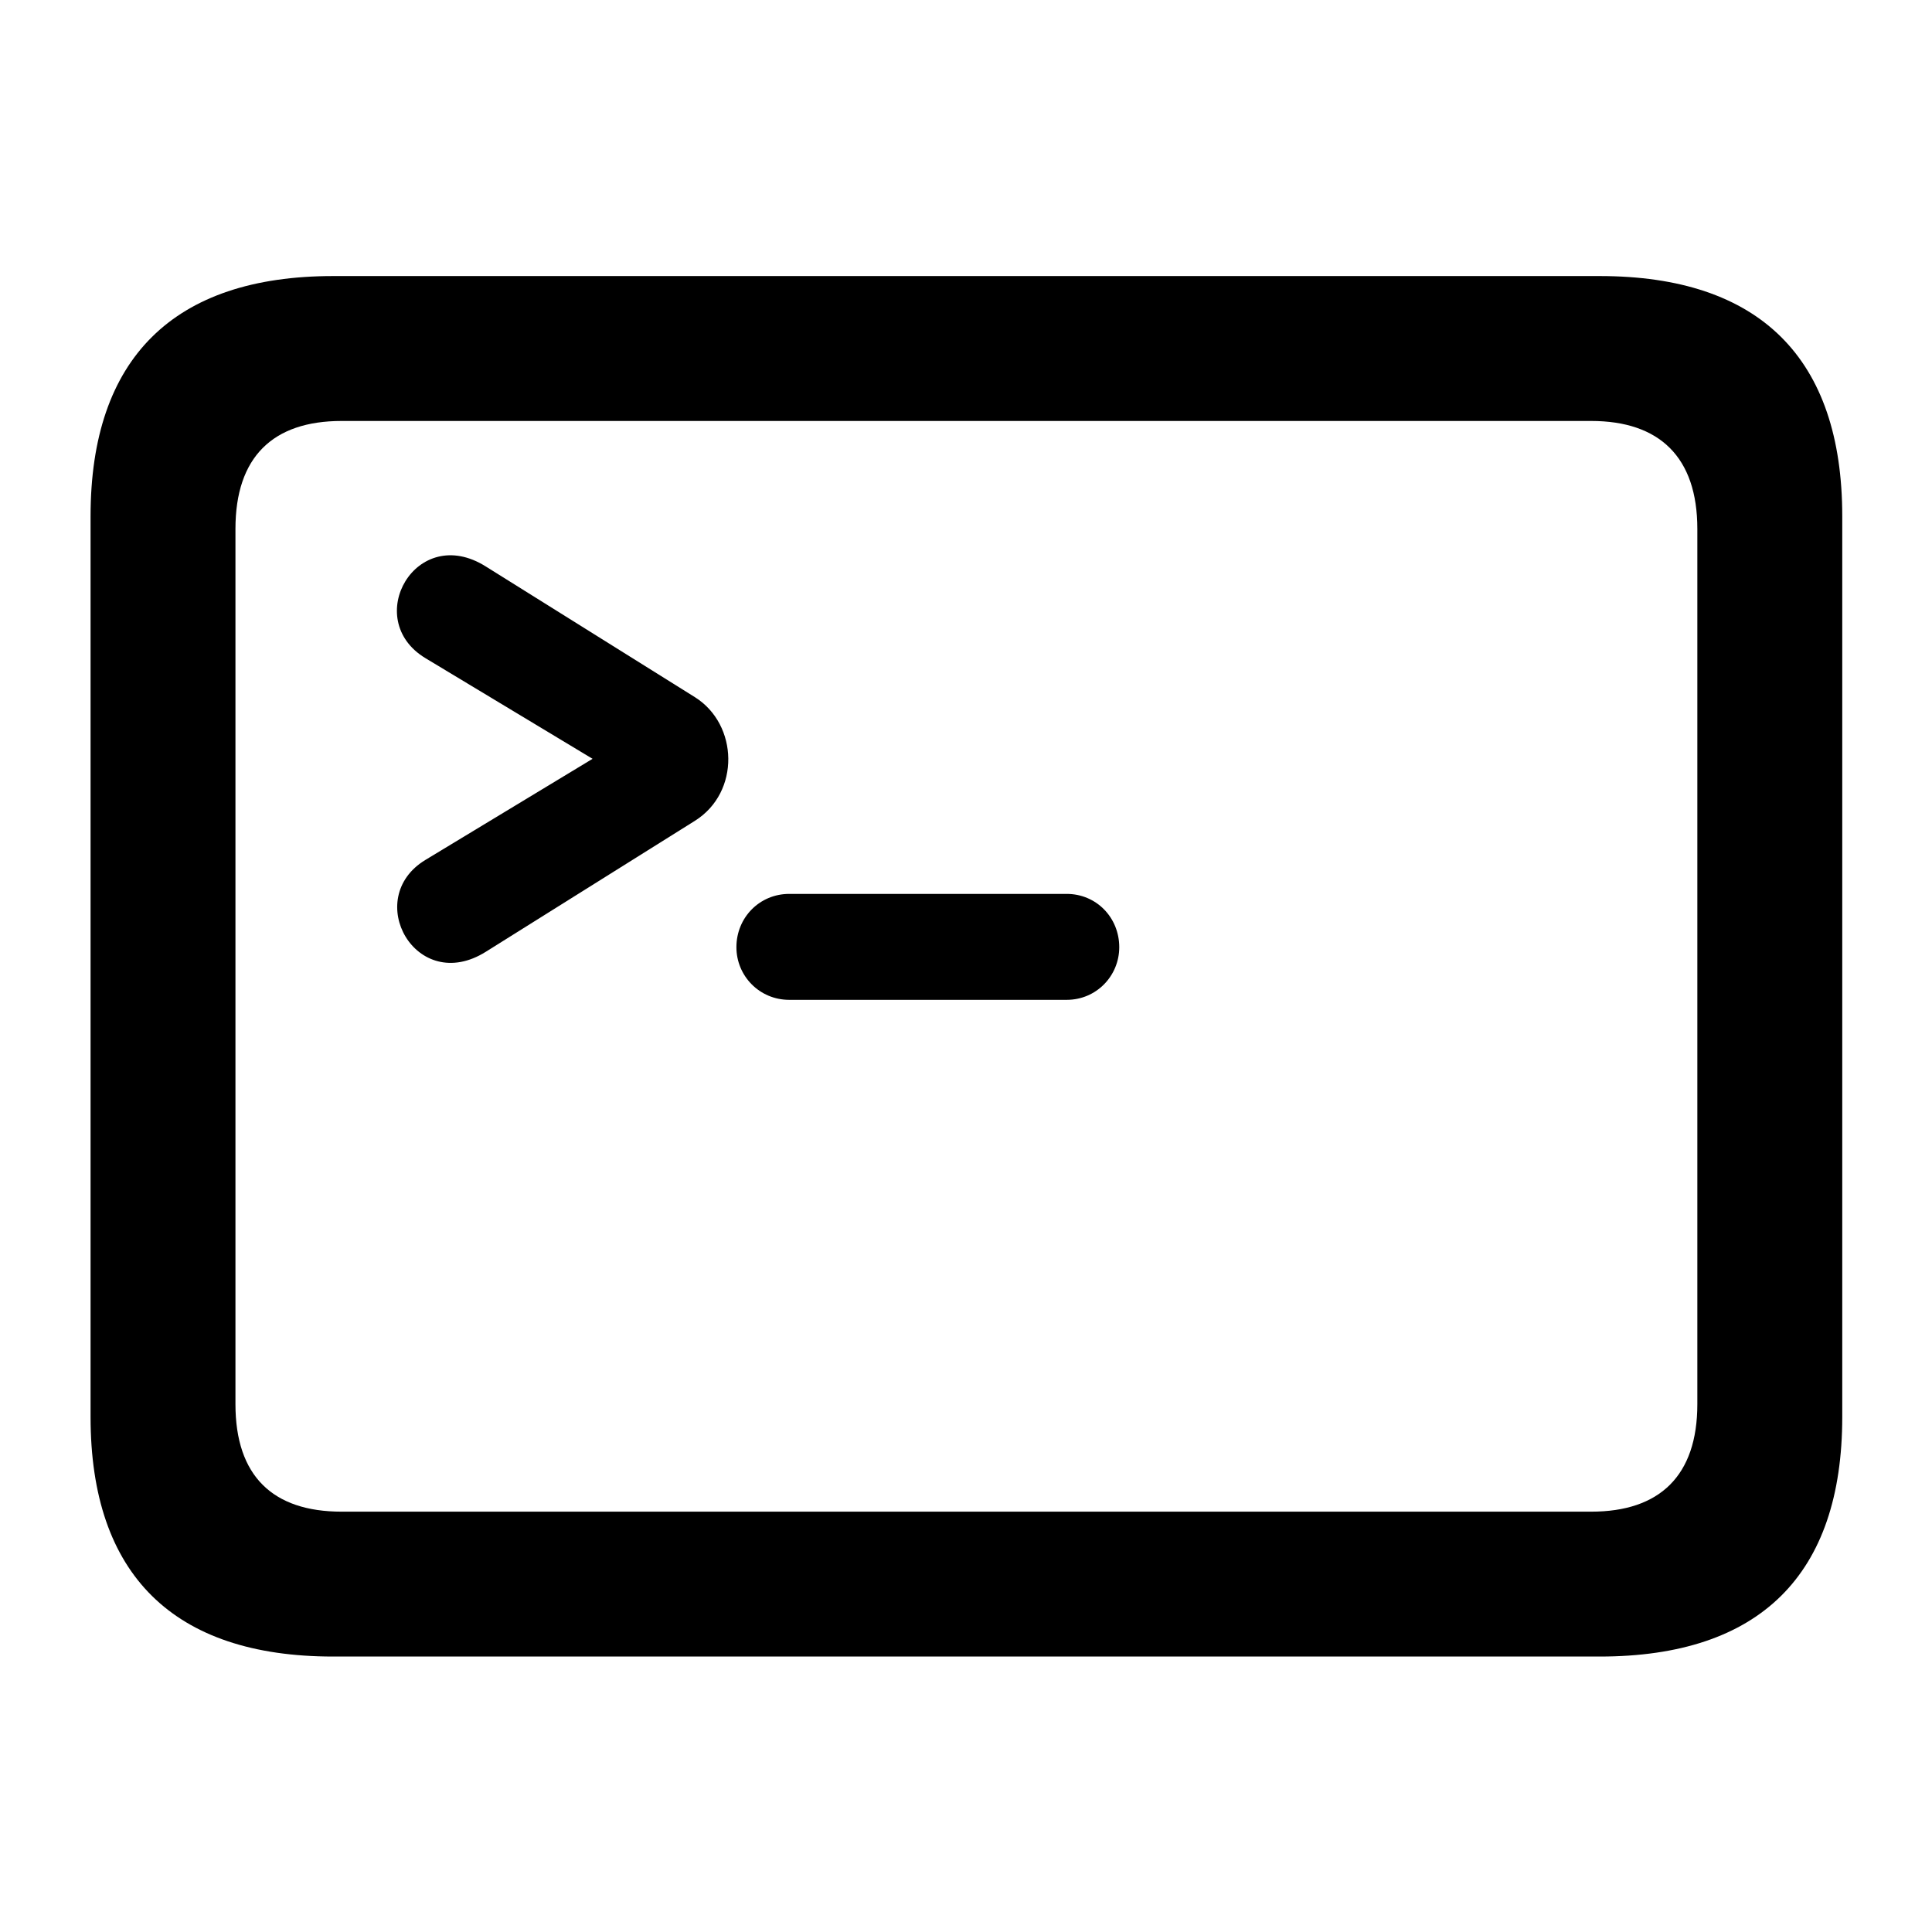
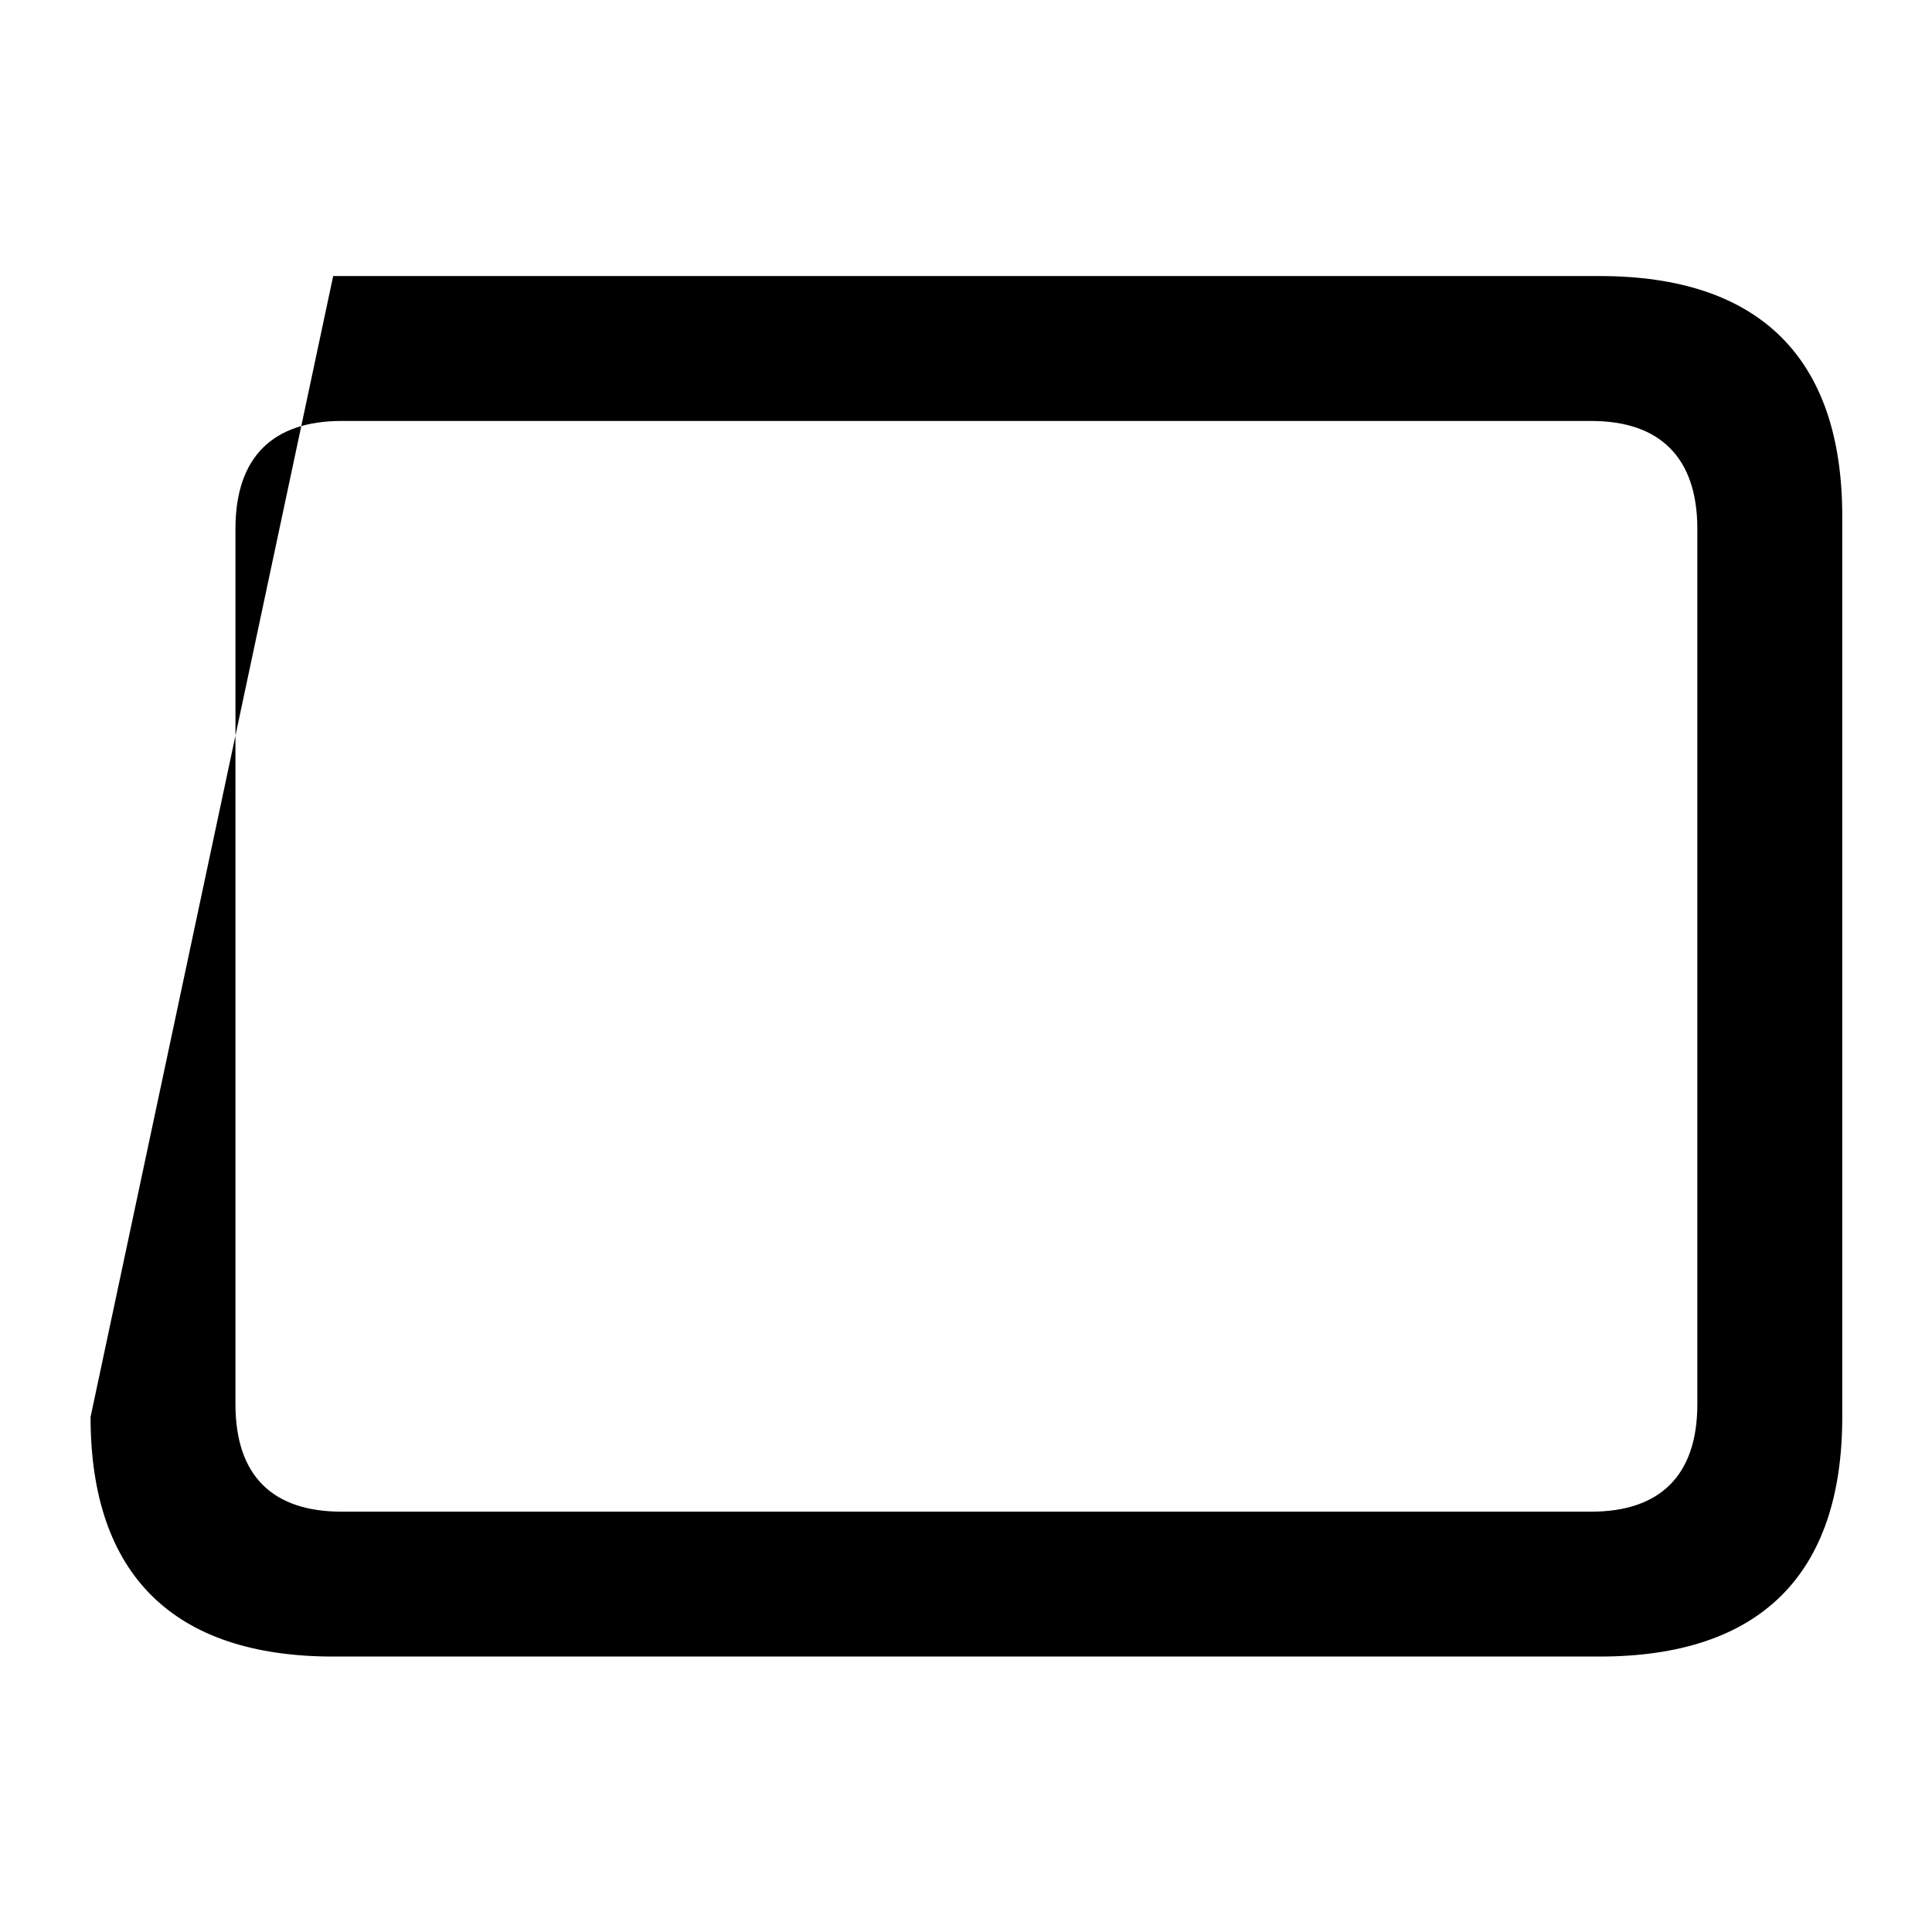
<svg xmlns="http://www.w3.org/2000/svg" width="100%" height="100%" viewBox="0 0 64 64" version="1.1" xml:space="preserve" style="fill-rule:evenodd;clip-rule:evenodd;stroke-linejoin:round;stroke-miterlimit:2;">
  <g transform="matrix(0.784,0,0,0.784,3,9.136)">
-     <path d="M10.251,58.341L63.763,58.341C70.533,58.341 74.014,54.886 74.014,48.218L74.014,10.16C74.014,3.486 70.533,0.011 63.763,0.011L10.251,0.011C3.506,0.011 0,3.486 0,10.16L0,48.218C0,54.886 3.506,58.341 10.251,58.341ZM10.606,52.219C7.701,52.219 6.122,50.714 6.122,47.678L6.122,10.694C6.122,7.658 7.701,6.134 10.606,6.134L63.408,6.134C66.288,6.134 67.891,7.658 67.891,10.694L67.891,47.678C67.891,50.714 66.288,52.219 63.408,52.219L10.606,52.219Z" style="fill-rule:nonzero;" />
-     <path d="M14.152,24.679C11.461,26.306 13.749,30.413 16.701,28.562L25.538,23.027C27.459,21.818 27.371,18.959 25.538,17.806L16.701,12.283C13.754,10.426 11.436,14.513 14.146,16.154L21.211,20.409L14.152,24.679ZM27.289,28.368C27.289,29.585 28.265,30.593 29.519,30.593L41.246,30.593C42.494,30.593 43.465,29.585 43.465,28.368C43.465,27.113 42.494,26.117 41.246,26.117L29.519,26.117C28.271,26.117 27.289,27.113 27.289,28.368Z" style="fill-rule:nonzero;" />
+     <path d="M10.251,58.341L63.763,58.341C70.533,58.341 74.014,54.886 74.014,48.218L74.014,10.16C74.014,3.486 70.533,0.011 63.763,0.011L10.251,0.011L0,48.218C0,54.886 3.506,58.341 10.251,58.341ZM10.606,52.219C7.701,52.219 6.122,50.714 6.122,47.678L6.122,10.694C6.122,7.658 7.701,6.134 10.606,6.134L63.408,6.134C66.288,6.134 67.891,7.658 67.891,10.694L67.891,47.678C67.891,50.714 66.288,52.219 63.408,52.219L10.606,52.219Z" style="fill-rule:nonzero;" />
  </g>
</svg>